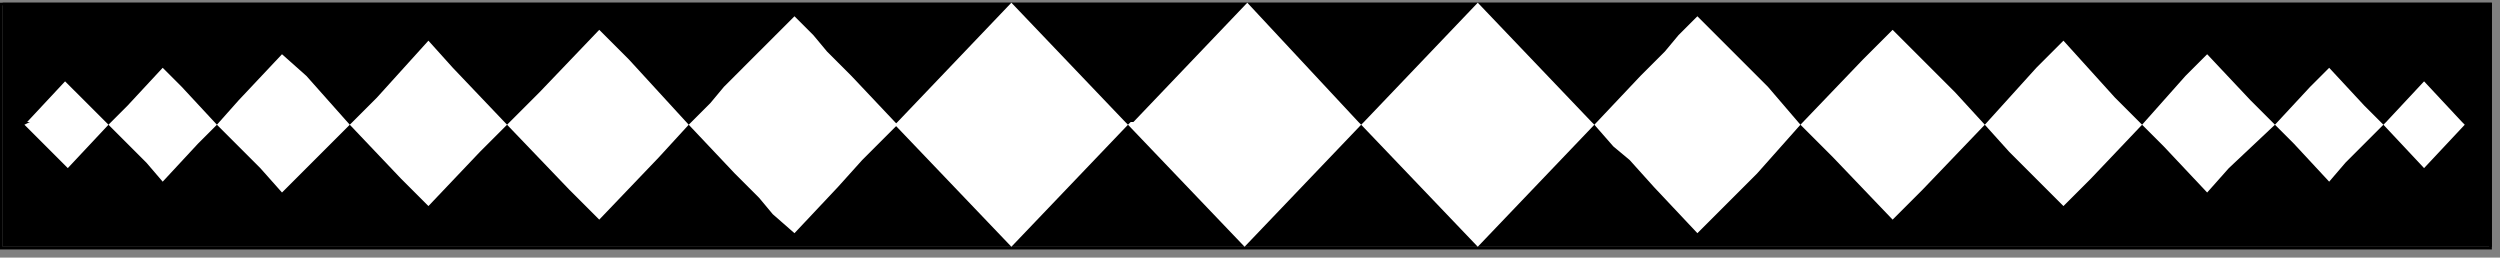
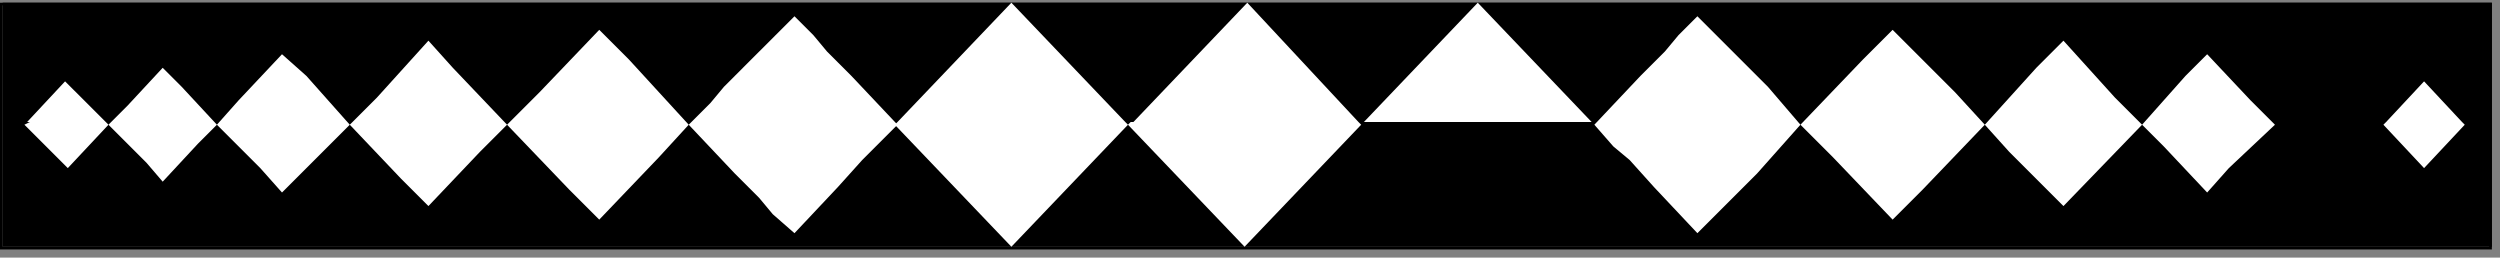
<svg xmlns="http://www.w3.org/2000/svg" xmlns:ns1="http://sodipodi.sourceforge.net/DTD/sodipodi-0.dtd" xmlns:ns2="http://www.inkscape.org/namespaces/inkscape" version="1.0" width="243.946mm" height="25.135mm" id="svg49" ns1:docname="BDRTN006.WMF">
  <rect width="100%" height="100%" fill="#808080" stroke="none" />
  <ns1:namedview pagecolor="#ffffff" bordercolor="#666666" borderopacity="1" objecttolerance="10" gridtolerance="10" guidetolerance="10" ns2:pageopacity="0" ns2:pageshadow="2" ns2:window-width="640" ns2:window-height="480" id="namedview51" />
  <defs id="defs3">
    <pattern id="WMFhbasepattern" patternUnits="userSpaceOnUse" width="6" height="6" x="0" y="0" />
  </defs>
  <path style="fill:#000000;fill-rule:evenodd;fill-opacity:1;stroke:none;" d="  M 1,1   L 919,1   L 919,91   L 1,91   L 1,1  z " id="path5" />
  <path style="fill:#000000;fill-rule:nonzero;fill-opacity:1;stroke:none;" d="  M 1,1   L 1,2   L 919,2   L 918,1   L 918,91   L 919,91   L 1,91   L 1,91   L 1,1   L 0,1   L 0,91   L 0,92   L 919,92   L 919,91   L 919,91   L 919,1   L 0,1   L 0,1   L 1,1  z " id="path7" />
  <path style="fill:#ffffff;fill-rule:evenodd;fill-opacity:1;stroke:none;" d="  M 418,45   L 460,1   L 501,45   L 418,45  z " id="path9" />
  <path style="fill:#ffffff;fill-rule:evenodd;fill-opacity:1;stroke:none;" d="  M 417,45   L 416,46   L 459,91   L 502,46   L 501,45   L 417,45  z " id="path11" />
  <path style="fill:#ffffff;fill-rule:evenodd;fill-opacity:1;stroke:none;" d="  M 880,45   L 894,30   L 908,45   L 880,45  z " id="path13" />
  <path style="fill:#ffffff;fill-rule:evenodd;fill-opacity:1;stroke:none;" d="  M 880,45   L 879,46   L 894,62   L 909,46   L 908,45   L 880,45  z " id="path15" />
-   <path style="fill:#ffffff;fill-rule:evenodd;fill-opacity:1;stroke:none;" d="  M 839,46   L 846,53   L 859,67   L 865,60   L 879,46   L 872,39   L 859,25   L 852,32   L 839,46  z " id="path17" />
  <path style="fill:#ffffff;fill-rule:evenodd;fill-opacity:1;stroke:none;" d="  M 790,46   L 798,54   L 814,71   L 822,62   L 839,46   L 830,37   L 814,20   L 806,28   L 790,46  z " id="path19" />
-   <path style="fill:#ffffff;fill-rule:evenodd;fill-opacity:1;stroke:none;" d="  M 732,46   L 741,56   L 761,76   L 771,66   L 790,46   L 780,36   L 761,15   L 751,25   L 732,46  z " id="path21" />
+   <path style="fill:#ffffff;fill-rule:evenodd;fill-opacity:1;stroke:none;" d="  M 732,46   L 741,56   L 761,76   L 790,46   L 780,36   L 761,15   L 751,25   L 732,46  z " id="path21" />
  <path style="fill:#ffffff;fill-rule:evenodd;fill-opacity:1;stroke:none;" d="  M 664,46   L 676,58   L 698,81   L 709,70   L 732,46   L 721,34   L 698,11   L 687,22   L 664,46  z " id="path23" />
  <path style="fill:#ffffff;fill-rule:evenodd;fill-opacity:1;stroke:none;" d="  M 588,46   L 595,54   L 601,59   L 610,69   L 626,86   L 633,79   L 639,73   L 648,64   L 664,46   L 652,32   L 643,23   L 626,6   L 619,13   L 614,19   L 605,28   L 588,46  z " id="path25" />
  <path style="fill:#ffffff;fill-rule:evenodd;fill-opacity:1;stroke:none;" d="  M 503,45   L 545,1   L 587,45   L 503,45  z " id="path27" />
-   <path style="fill:#ffffff;fill-rule:evenodd;fill-opacity:1;stroke:none;" d="  M 503,45   L 502,46   L 545,91   L 588,46   L 587,45   L 503,45  z " id="path29" />
  <path style="fill:#ffffff;fill-rule:evenodd;fill-opacity:1;stroke:none;" d="  M 10,45   L 24,30   L 39,45   L 10,45  z " id="path31" />
  <path style="fill:#ffffff;fill-rule:evenodd;fill-opacity:1;stroke:none;" d="  M 11,45   L 9,46   L 25,62   L 40,46   L 39,45   L 11,45  z " id="path33" />
  <path style="fill:#ffffff;fill-rule:evenodd;fill-opacity:1;stroke:none;" d="  M 80,46   L 73,53   L 60,67   L 54,60   L 40,46   L 47,39   L 60,25   L 67,32   L 80,46  z " id="path35" />
  <path style="fill:#ffffff;fill-rule:evenodd;fill-opacity:1;stroke:none;" d="  M 129,46   L 121,54   L 104,71   L 96,62   L 80,46   L 88,37   L 104,20   L 113,28   L 129,46  z " id="path37" />
  <path style="fill:#ffffff;fill-rule:evenodd;fill-opacity:1;stroke:none;" d="  M 187,46   L 177,56   L 158,76   L 148,66   L 129,46   L 139,36   L 158,15   L 167,25   L 187,46  z " id="path39" />
  <path style="fill:#ffffff;fill-rule:evenodd;fill-opacity:1;stroke:none;" d="  M 254,46   L 243,58   L 221,81   L 210,70   L 187,46   L 199,34   L 221,11   L 232,22   L 254,46  z " id="path41" />
  <path style="fill:#ffffff;fill-rule:evenodd;fill-opacity:1;stroke:none;" d="  M 331,46   L 323,54   L 318,59   L 309,69   L 293,86   L 285,79   L 280,73   L 271,64   L 254,46   L 262,38   L 267,32   L 276,23   L 293,6   L 300,13   L 305,19   L 314,28   L 331,46  z " id="path43" />
  <path style="fill:#ffffff;fill-rule:evenodd;fill-opacity:1;stroke:none;" d="  M 331,45   L 373,1   L 415,45   L 331,45  z " id="path45" />
  <path style="fill:#ffffff;fill-rule:evenodd;fill-opacity:1;stroke:none;" d="  M 331,45   L 330,46   L 373,91   L 416,46   L 415,45   L 331,45  z " id="path47" />
</svg>